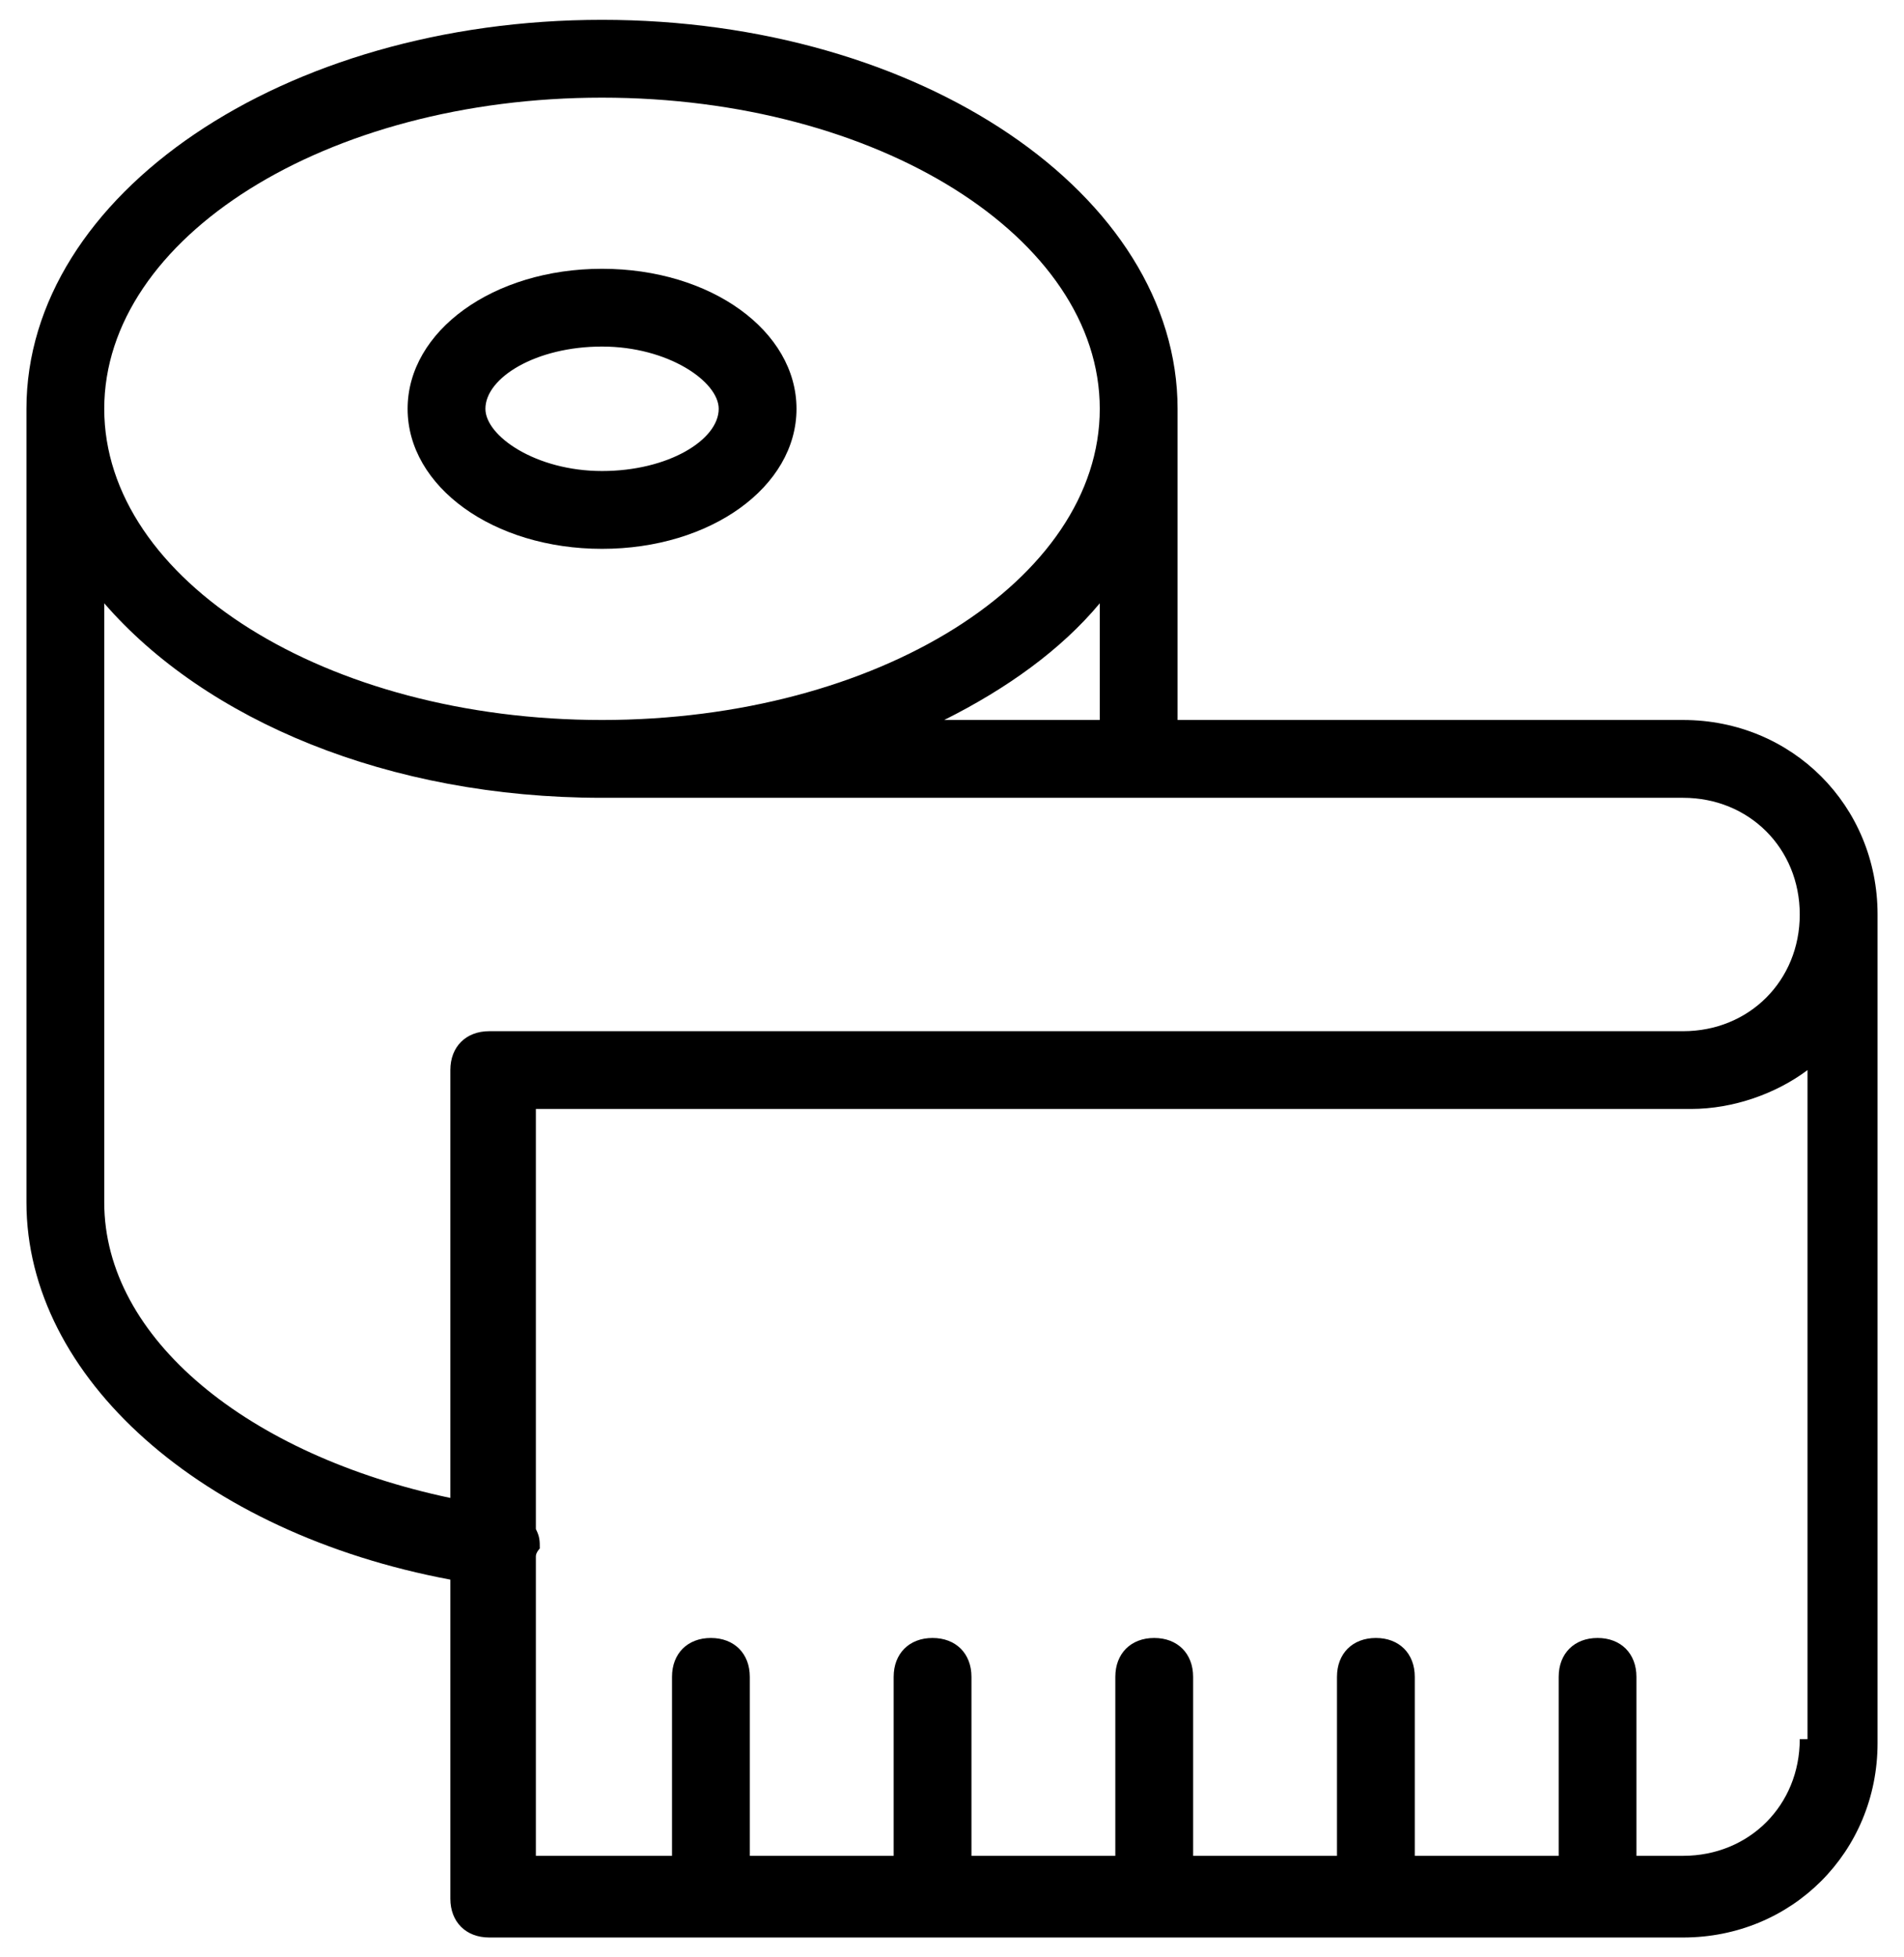
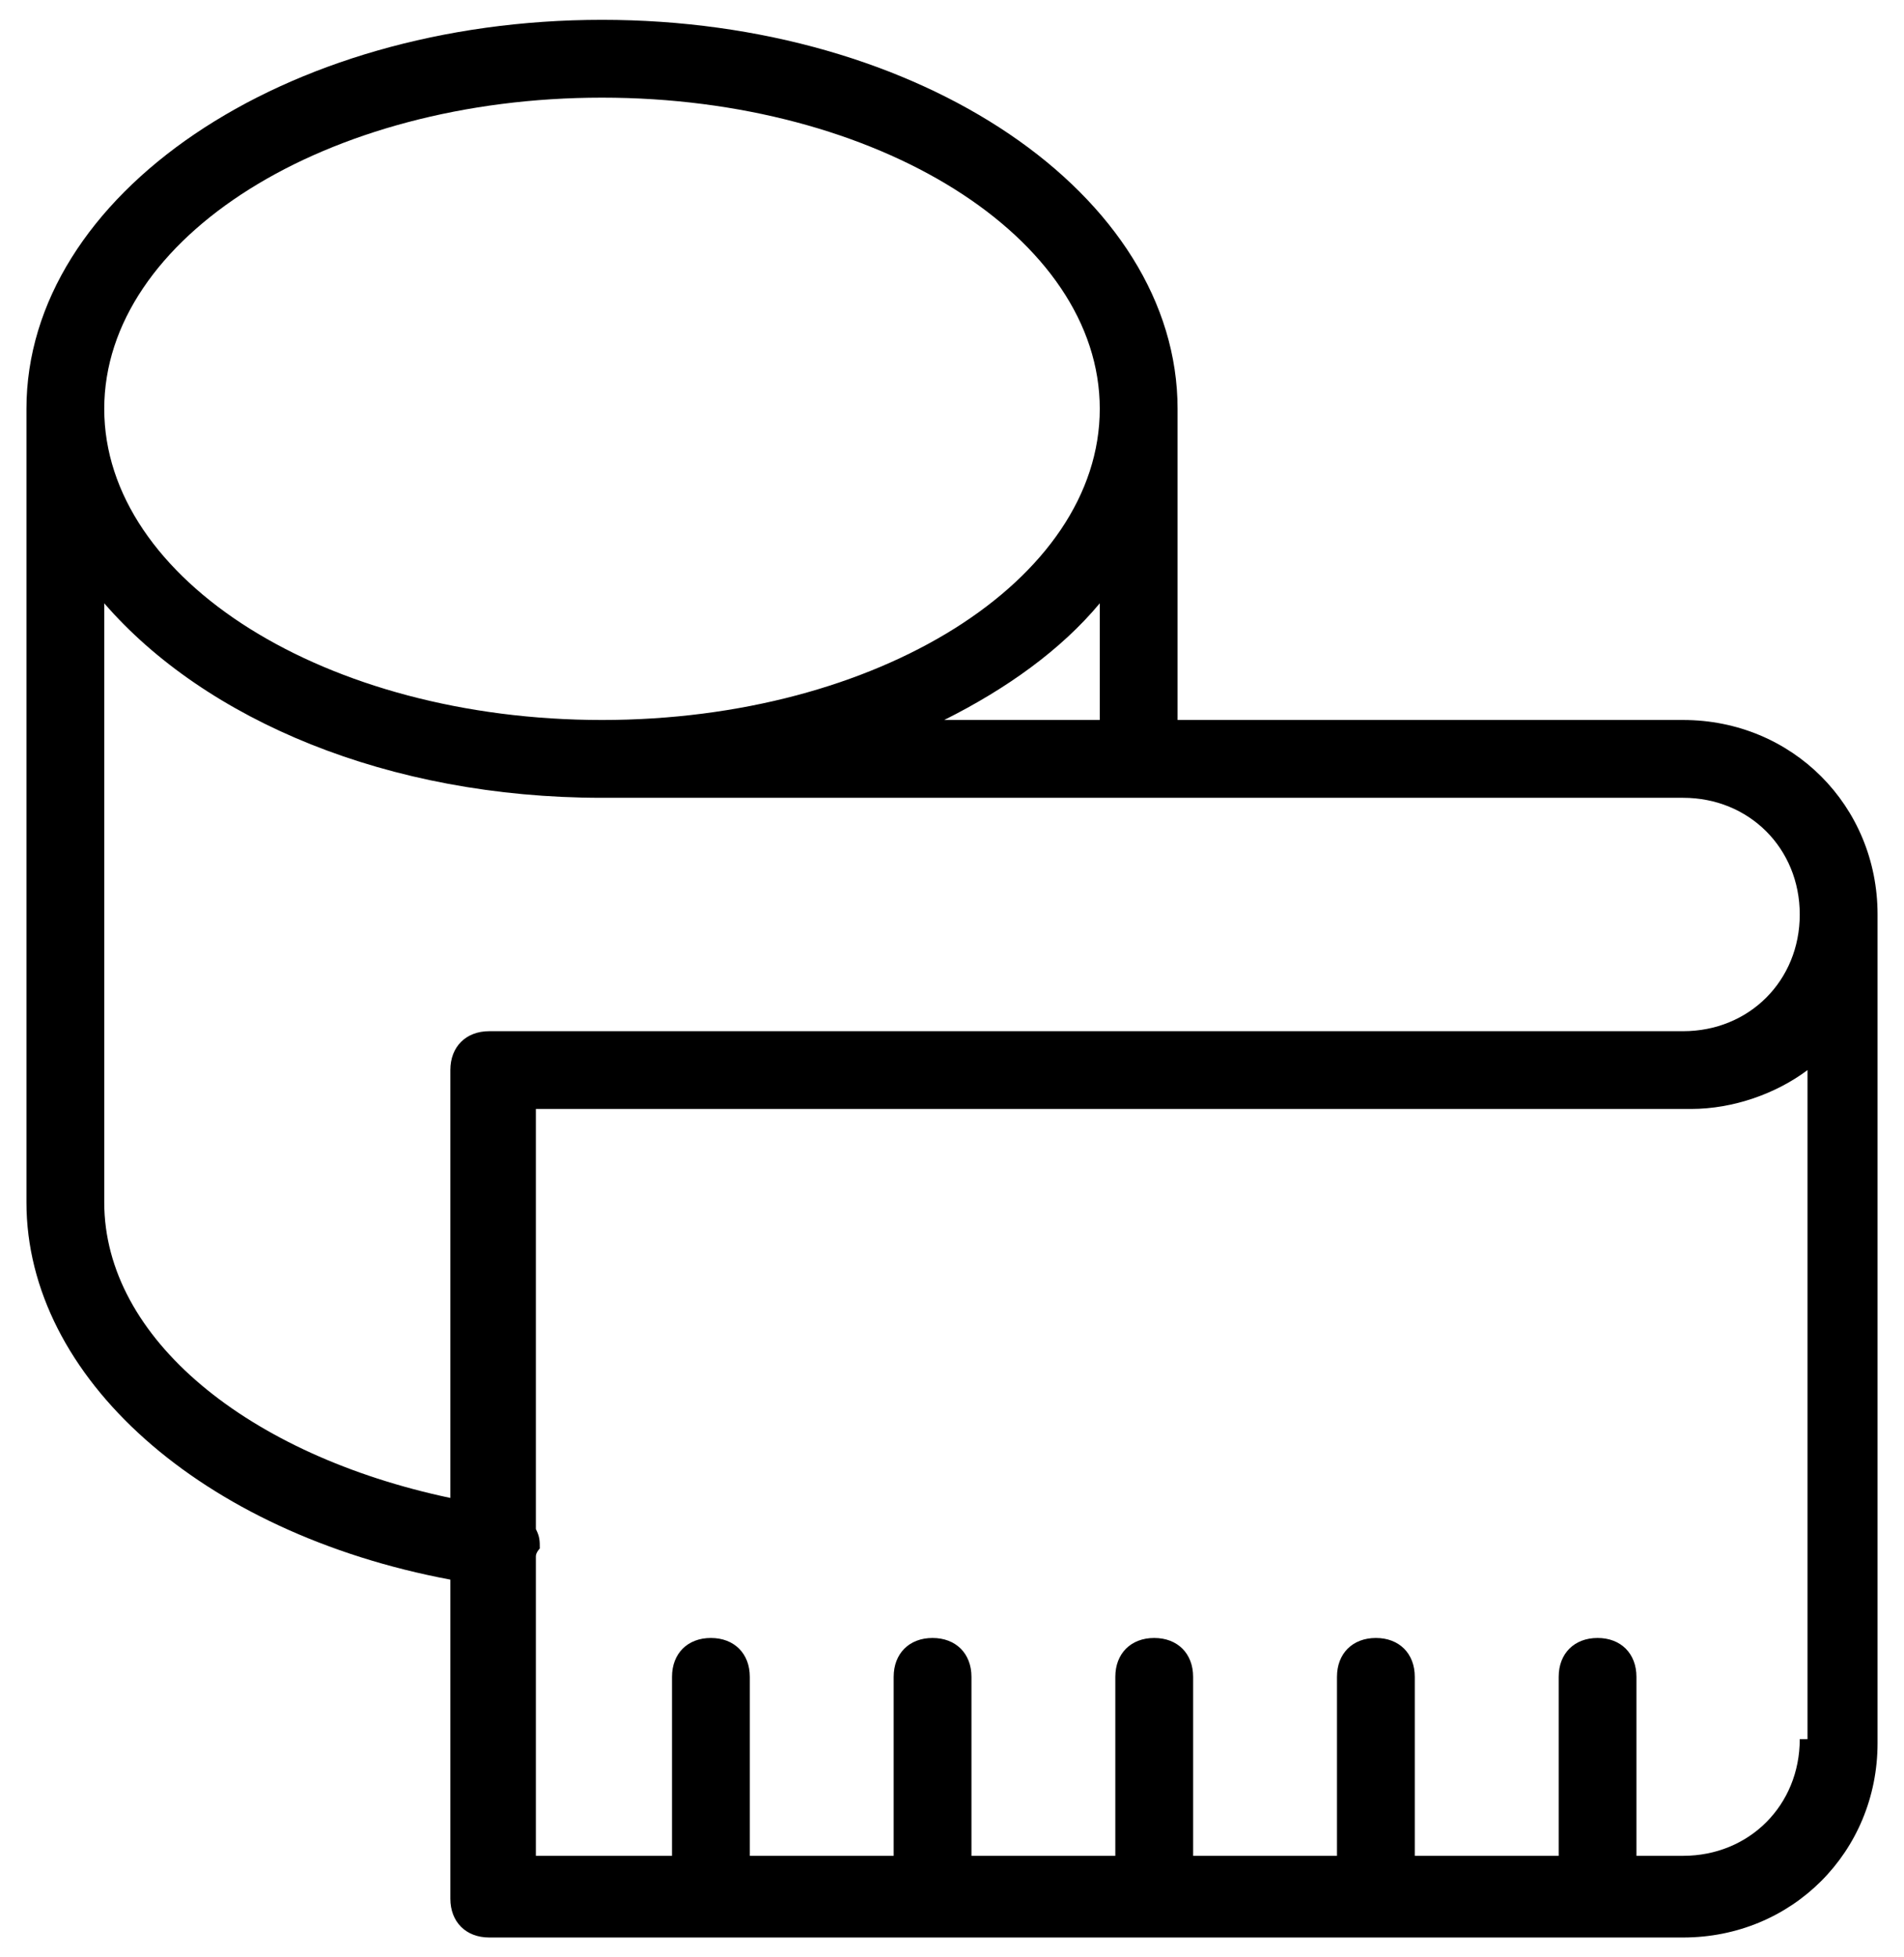
<svg xmlns="http://www.w3.org/2000/svg" width="36" height="37" viewBox="0 0 36 37" fill="none">
-   <path d="M11.383 5.081C9.325 5.081 7.707 6.257 7.707 7.728C7.707 9.198 9.325 10.375 11.383 10.375C13.442 10.375 15.06 9.198 15.06 7.728C15.06 6.257 13.442 5.081 11.383 5.081ZM11.383 8.904C10.133 8.904 9.178 8.243 9.178 7.728C9.178 7.14 10.133 6.551 11.383 6.551C12.633 6.551 13.589 7.213 13.589 7.728C13.589 8.316 12.633 8.904 11.383 8.904Z" fill="black" />
  <path d="M31.823 13.61H22.265V7.728C22.265 3.684 17.412 0.375 11.382 0.375C5.353 0.375 0.5 3.684 0.5 7.728V22.728C0.5 26.037 3.809 28.978 8.515 29.86V35.89C8.515 36.331 8.809 36.625 9.25 36.625H31.823C33.882 36.625 35.5 35.007 35.5 32.949V17.287C35.5 15.228 33.882 13.61 31.823 13.61ZM11.382 1.846C16.603 1.846 20.794 4.493 20.794 7.728C20.794 10.963 16.603 13.61 11.382 13.61C6.162 13.61 1.971 10.963 1.971 7.728C1.971 4.493 6.162 1.846 11.382 1.846ZM20.794 11.404V13.61H17.853C19.029 13.022 20.059 12.287 20.794 11.404ZM8.515 20.228V28.316C4.691 27.507 1.971 25.302 1.971 22.728V11.404C3.882 13.61 7.338 15.081 11.382 15.081H31.823C33.074 15.081 34.029 16.037 34.029 17.287C34.029 18.537 33.074 19.493 31.823 19.493H9.25C8.809 19.493 8.515 19.787 8.515 20.228ZM34.176 32.875H34.029C34.029 34.125 33.074 35.081 31.823 35.081H30.941V31.698C30.941 31.257 30.647 30.963 30.206 30.963C29.765 30.963 29.471 31.257 29.471 31.698V35.081H26.75V31.698C26.75 31.257 26.456 30.963 26.015 30.963C25.573 30.963 25.279 31.257 25.279 31.698V35.081H22.559V31.698C22.559 31.257 22.265 30.963 21.823 30.963C21.382 30.963 21.088 31.257 21.088 31.698V35.081H18.368V31.698C18.368 31.257 18.073 30.963 17.632 30.963C17.191 30.963 16.897 31.257 16.897 31.698V35.081H14.177V31.698C14.177 31.257 13.882 30.963 13.441 30.963C13 30.963 12.706 31.257 12.706 31.698V35.081H10.132V29.419C10.132 29.346 10.206 29.272 10.206 29.272C10.206 29.125 10.206 29.052 10.132 28.904V20.963H31.971C32.779 20.963 33.588 20.669 34.176 20.228V32.875Z" fill="black" />
</svg>